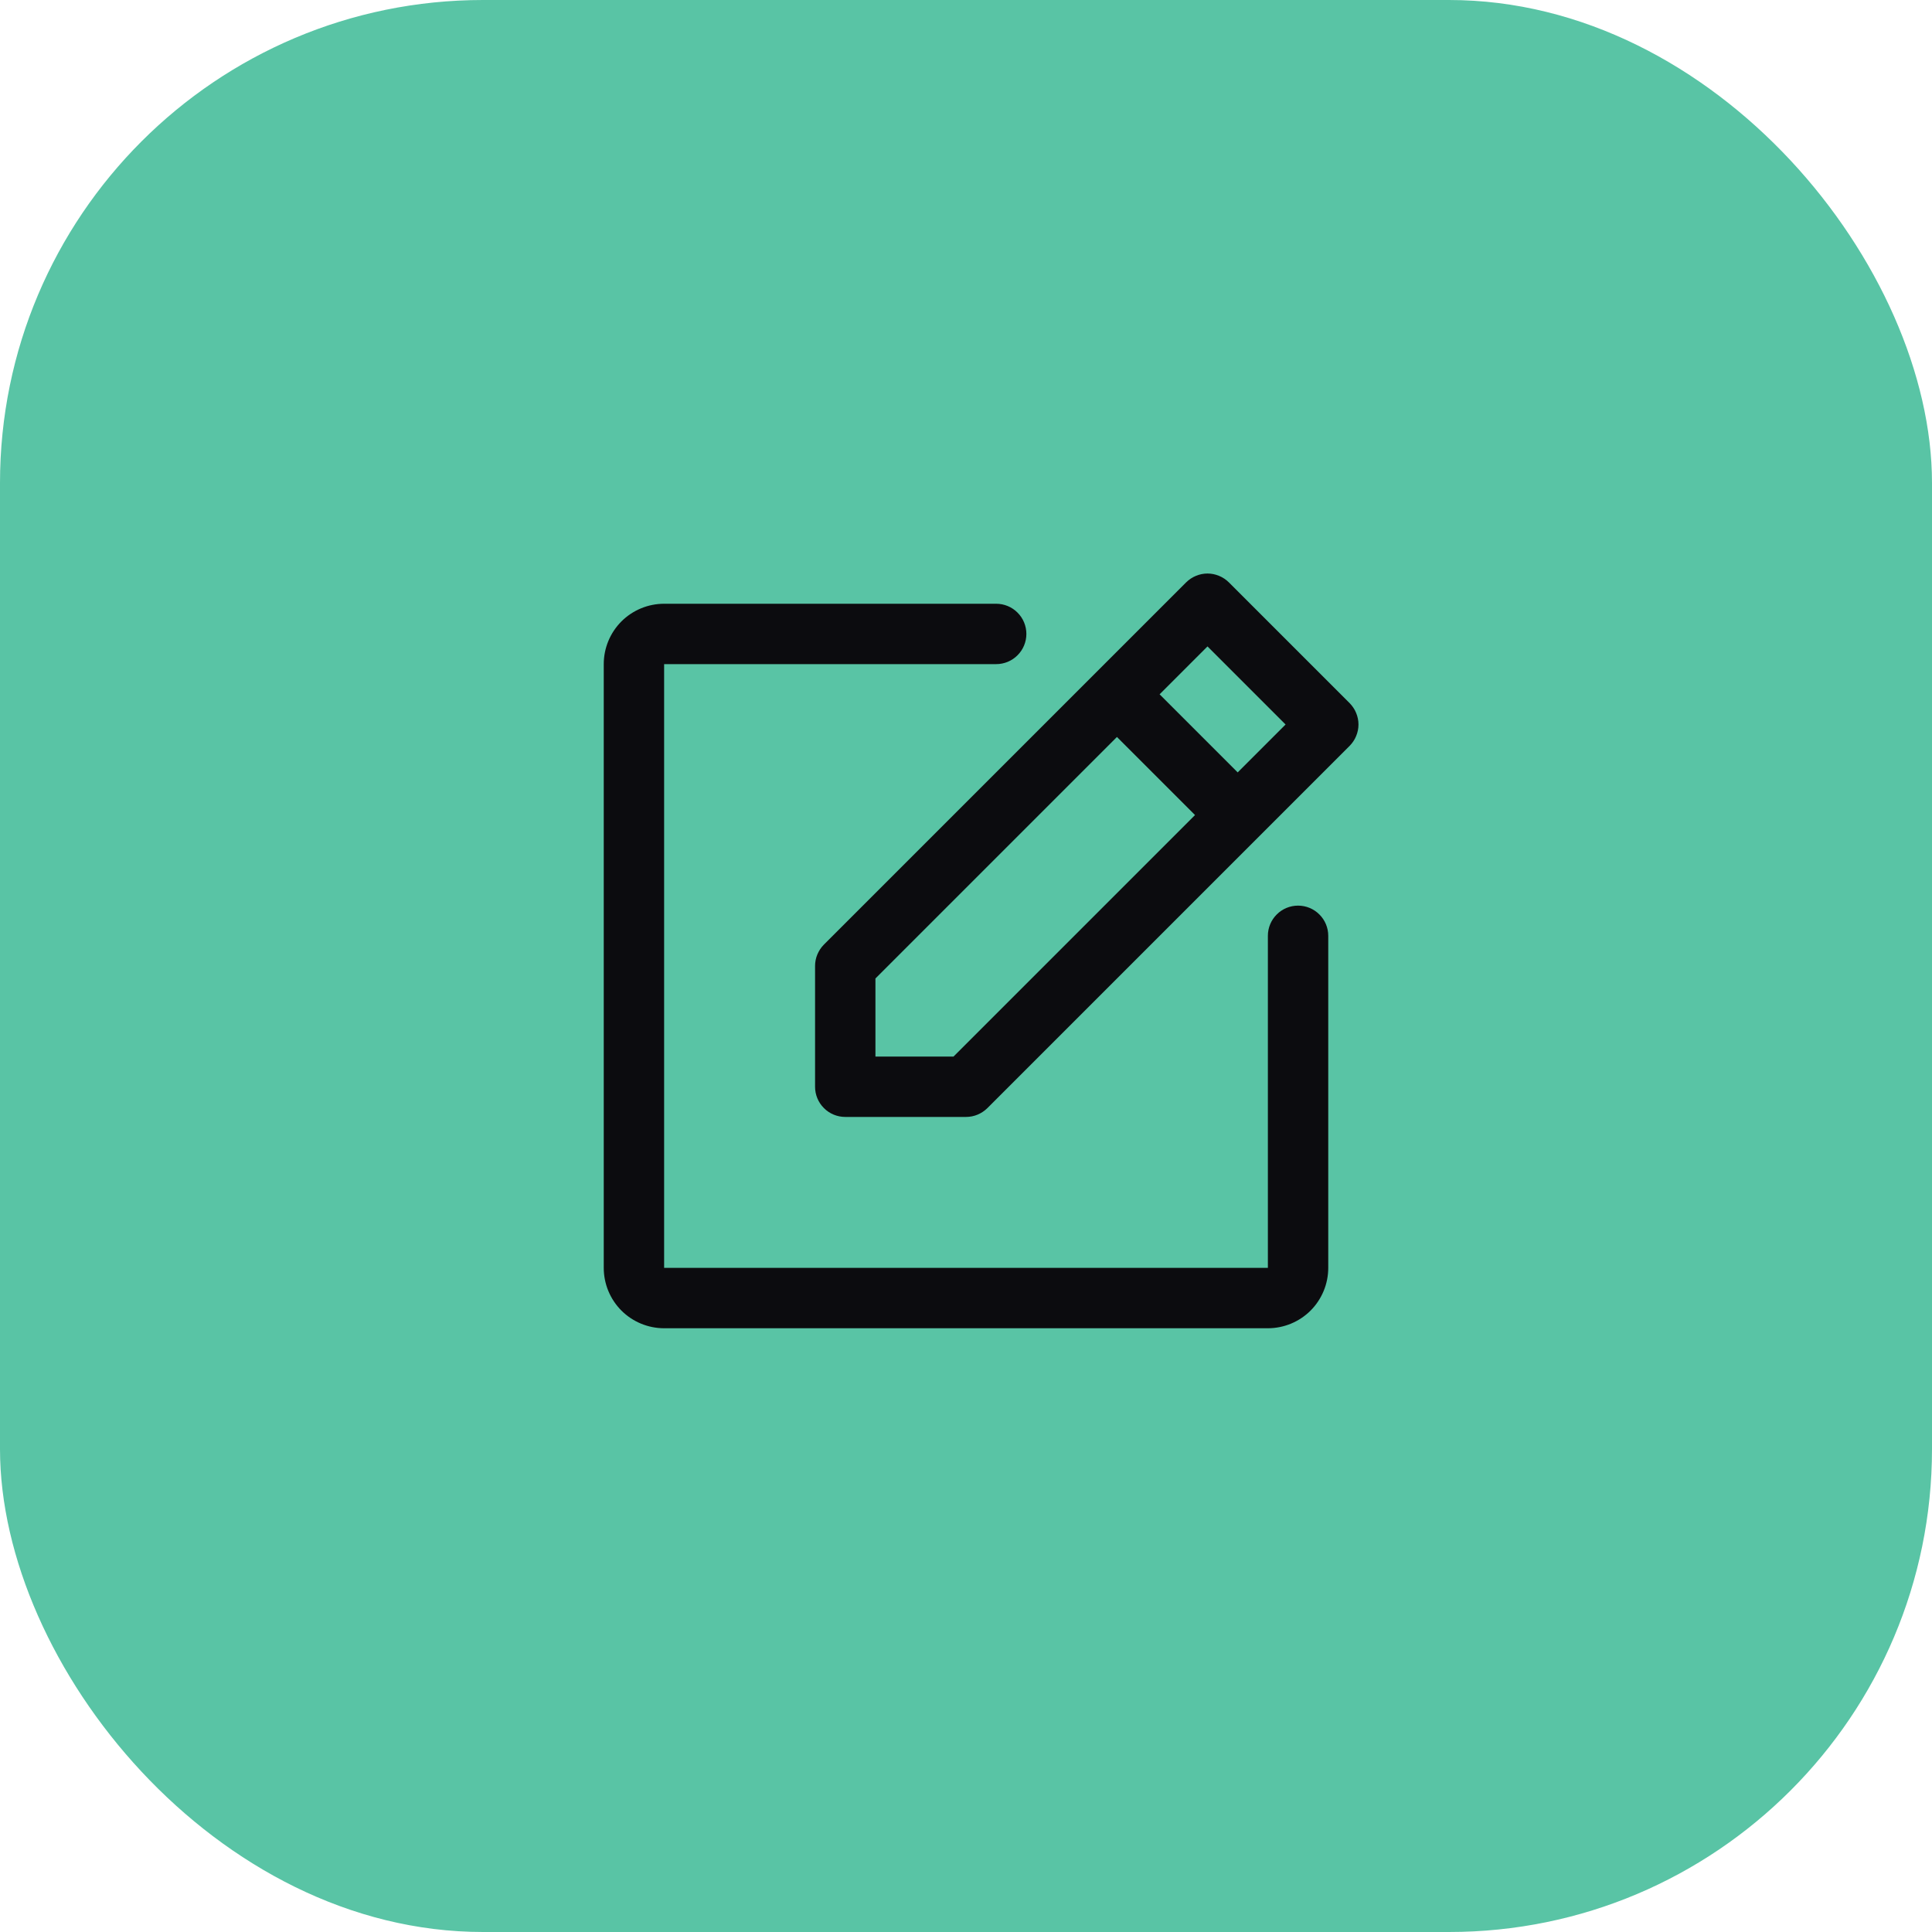
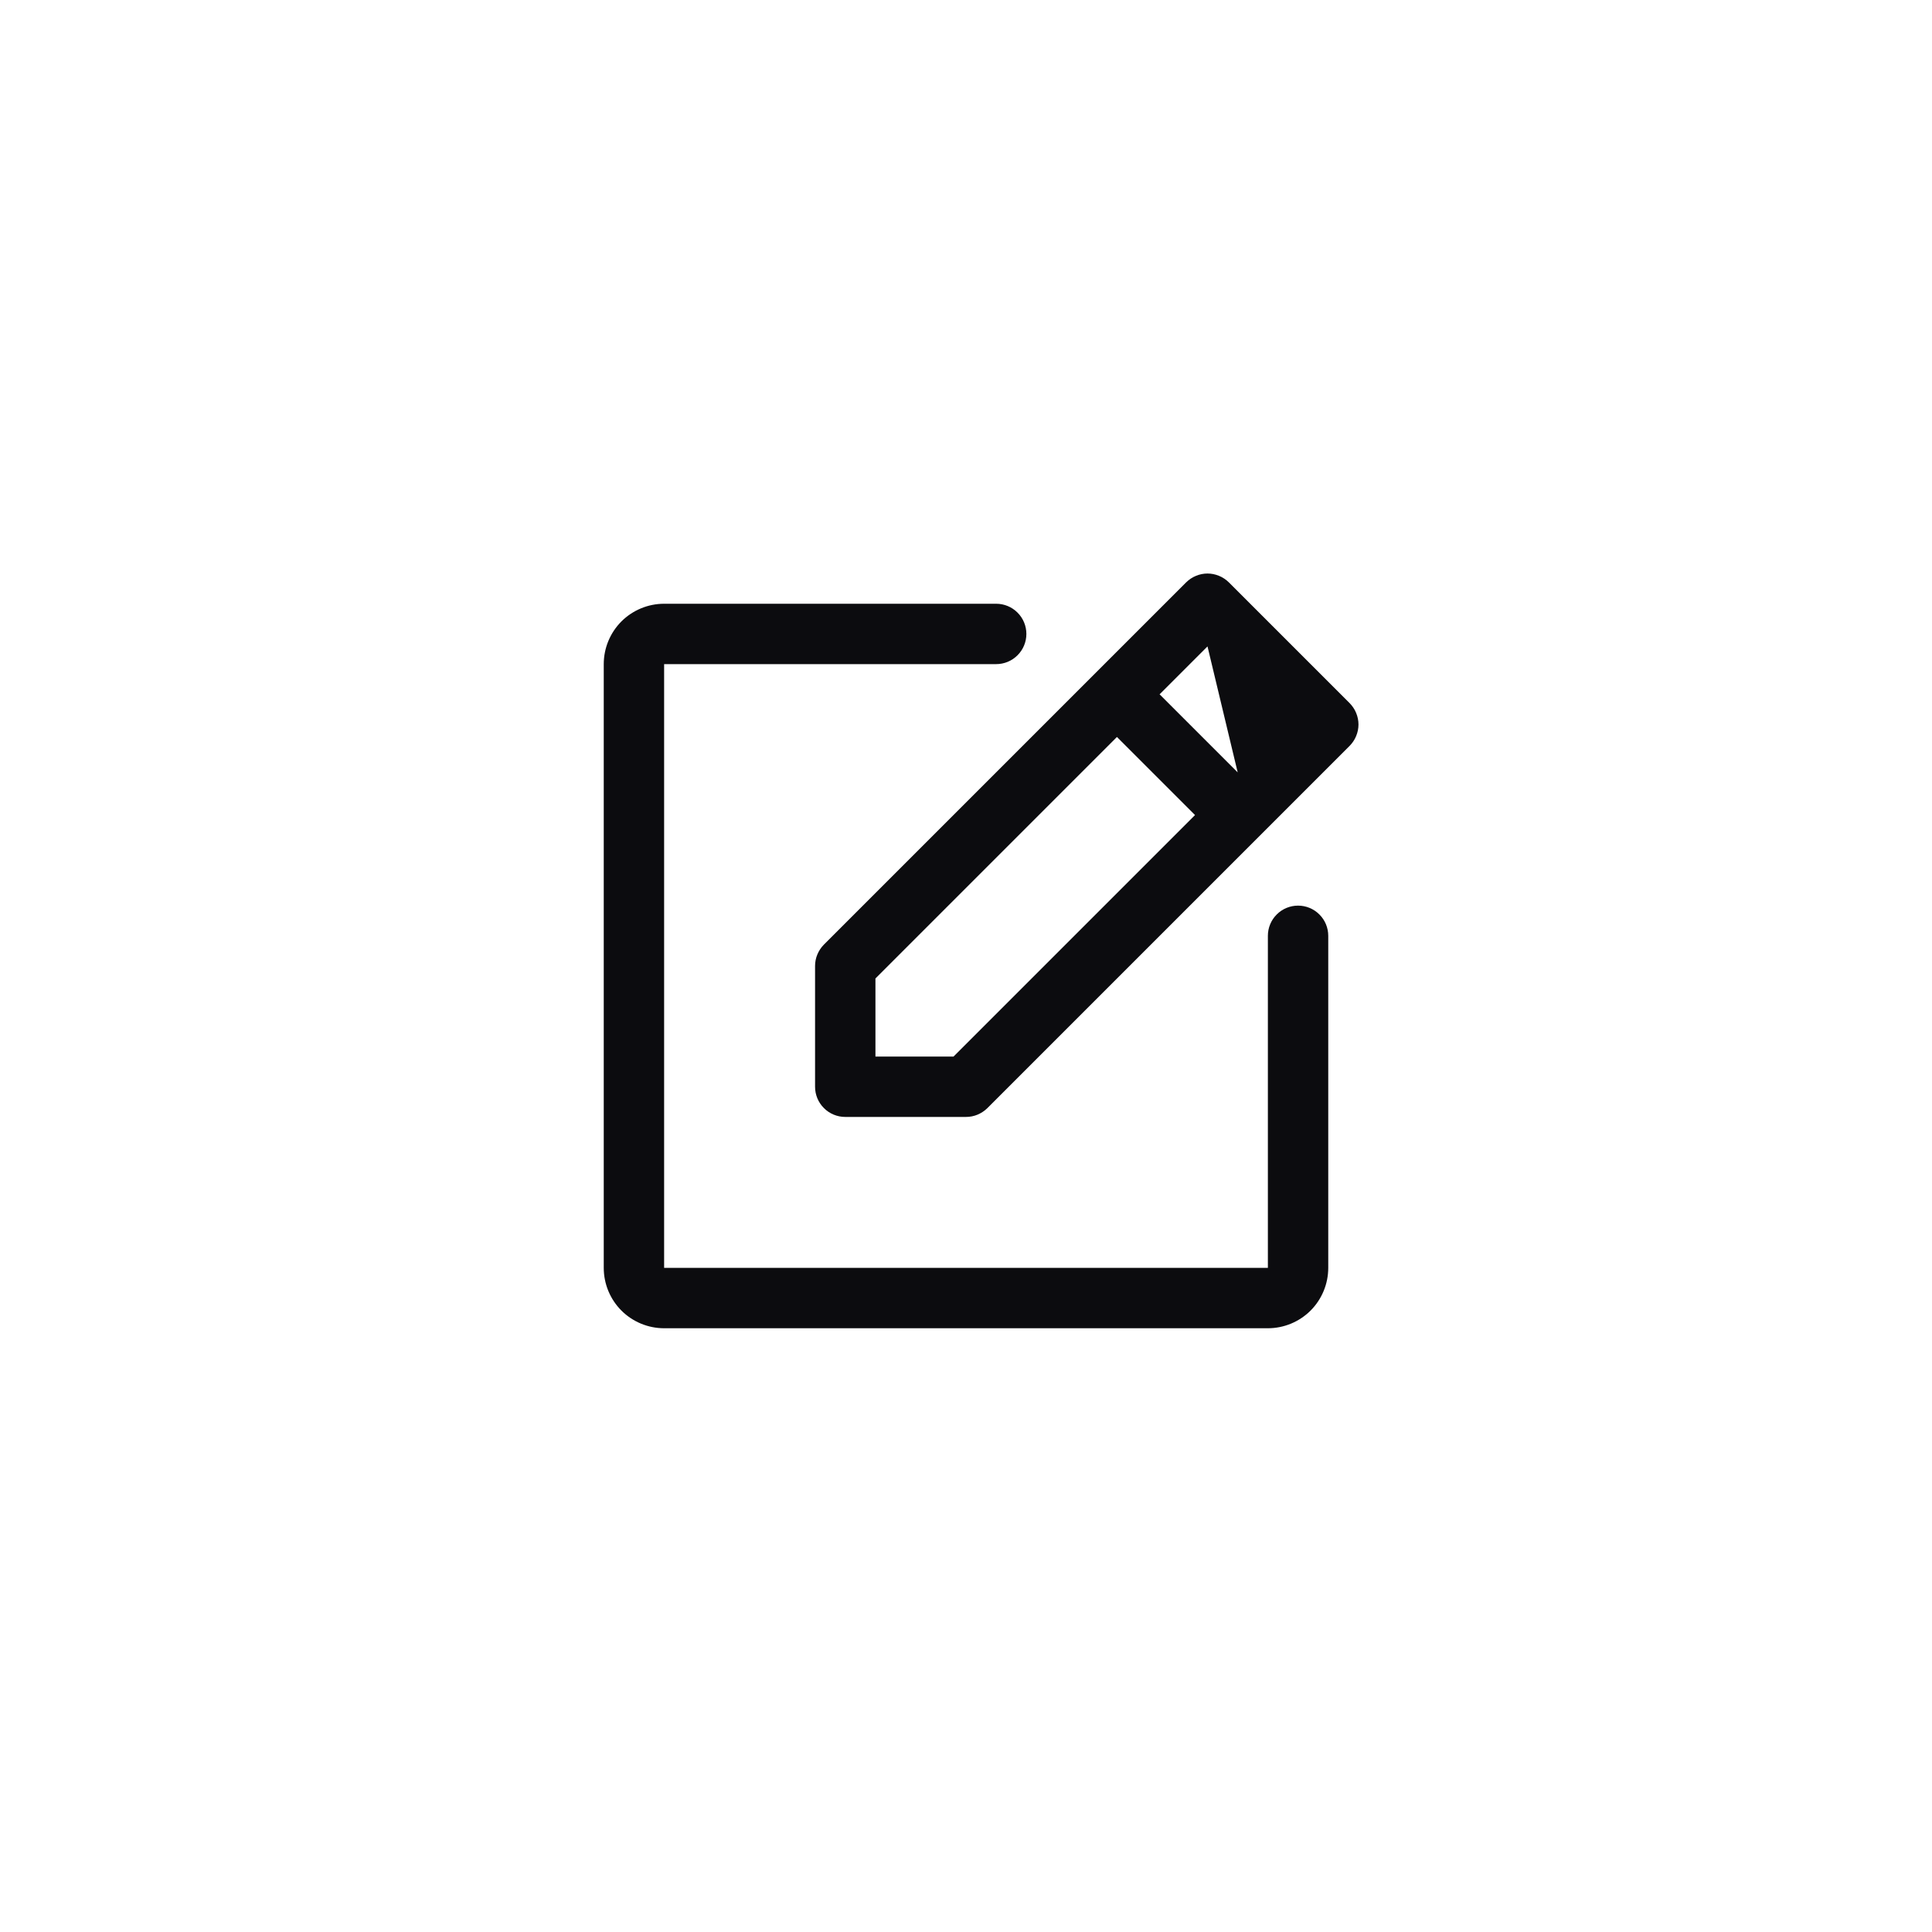
<svg xmlns="http://www.w3.org/2000/svg" width="48" height="48" viewBox="0 0 48 48" fill="none">
-   <rect width="48" height="48" rx="12" fill="#59C4A5" />
-   <path d="M33.531 17.469L30.531 14.469C30.461 14.4 30.378 14.344 30.287 14.307C30.196 14.269 30.099 14.249 30 14.249C29.901 14.249 29.804 14.269 29.713 14.307C29.622 14.344 29.539 14.4 29.469 14.469L20.469 23.469C20.4 23.539 20.345 23.622 20.307 23.713C20.269 23.804 20.25 23.901 20.25 24V27C20.25 27.199 20.329 27.39 20.47 27.53C20.61 27.671 20.801 27.75 21 27.75H24C24.099 27.75 24.196 27.731 24.287 27.693C24.378 27.655 24.461 27.6 24.531 27.531L33.531 18.531C33.6 18.461 33.656 18.378 33.693 18.287C33.731 18.196 33.751 18.099 33.751 18C33.751 17.901 33.731 17.804 33.693 17.713C33.656 17.622 33.6 17.539 33.531 17.469ZM23.69 26.25H21.75V24.31L27.75 18.31L29.69 20.25L23.69 26.25ZM30.75 19.19L28.81 17.25L30 16.06L31.94 18L30.75 19.19ZM33 23.25V31.5C33 31.898 32.842 32.279 32.561 32.561C32.279 32.842 31.898 33 31.5 33H16.5C16.102 33 15.721 32.842 15.439 32.561C15.158 32.279 15 31.898 15 31.5V16.5C15 16.102 15.158 15.721 15.439 15.439C15.721 15.158 16.102 15 16.5 15H24.75C24.949 15 25.14 15.079 25.28 15.22C25.421 15.36 25.5 15.551 25.5 15.75C25.5 15.949 25.421 16.14 25.28 16.28C25.14 16.421 24.949 16.5 24.75 16.5H16.5V31.5H31.5V23.25C31.5 23.051 31.579 22.86 31.72 22.72C31.86 22.579 32.051 22.5 32.25 22.5C32.449 22.5 32.64 22.579 32.78 22.72C32.921 22.86 33 23.051 33 23.25Z" fill="#0C0C0F" />
+   <path d="M33.531 17.469L30.531 14.469C30.461 14.4 30.378 14.344 30.287 14.307C30.196 14.269 30.099 14.249 30 14.249C29.901 14.249 29.804 14.269 29.713 14.307C29.622 14.344 29.539 14.4 29.469 14.469L20.469 23.469C20.4 23.539 20.345 23.622 20.307 23.713C20.269 23.804 20.25 23.901 20.25 24V27C20.25 27.199 20.329 27.39 20.47 27.53C20.61 27.671 20.801 27.75 21 27.75H24C24.099 27.75 24.196 27.731 24.287 27.693C24.378 27.655 24.461 27.6 24.531 27.531L33.531 18.531C33.6 18.461 33.656 18.378 33.693 18.287C33.731 18.196 33.751 18.099 33.751 18C33.751 17.901 33.731 17.804 33.693 17.713C33.656 17.622 33.6 17.539 33.531 17.469ZM23.69 26.25H21.75V24.31L27.75 18.31L29.69 20.25L23.69 26.25ZM30.75 19.19L28.81 17.25L30 16.06L30.75 19.19ZM33 23.25V31.5C33 31.898 32.842 32.279 32.561 32.561C32.279 32.842 31.898 33 31.5 33H16.5C16.102 33 15.721 32.842 15.439 32.561C15.158 32.279 15 31.898 15 31.5V16.5C15 16.102 15.158 15.721 15.439 15.439C15.721 15.158 16.102 15 16.5 15H24.75C24.949 15 25.14 15.079 25.28 15.22C25.421 15.36 25.5 15.551 25.5 15.75C25.5 15.949 25.421 16.14 25.28 16.28C25.14 16.421 24.949 16.5 24.75 16.5H16.5V31.5H31.5V23.25C31.5 23.051 31.579 22.86 31.72 22.72C31.86 22.579 32.051 22.5 32.25 22.5C32.449 22.5 32.64 22.579 32.78 22.72C32.921 22.86 33 23.051 33 23.25Z" fill="#0C0C0F" />
</svg>